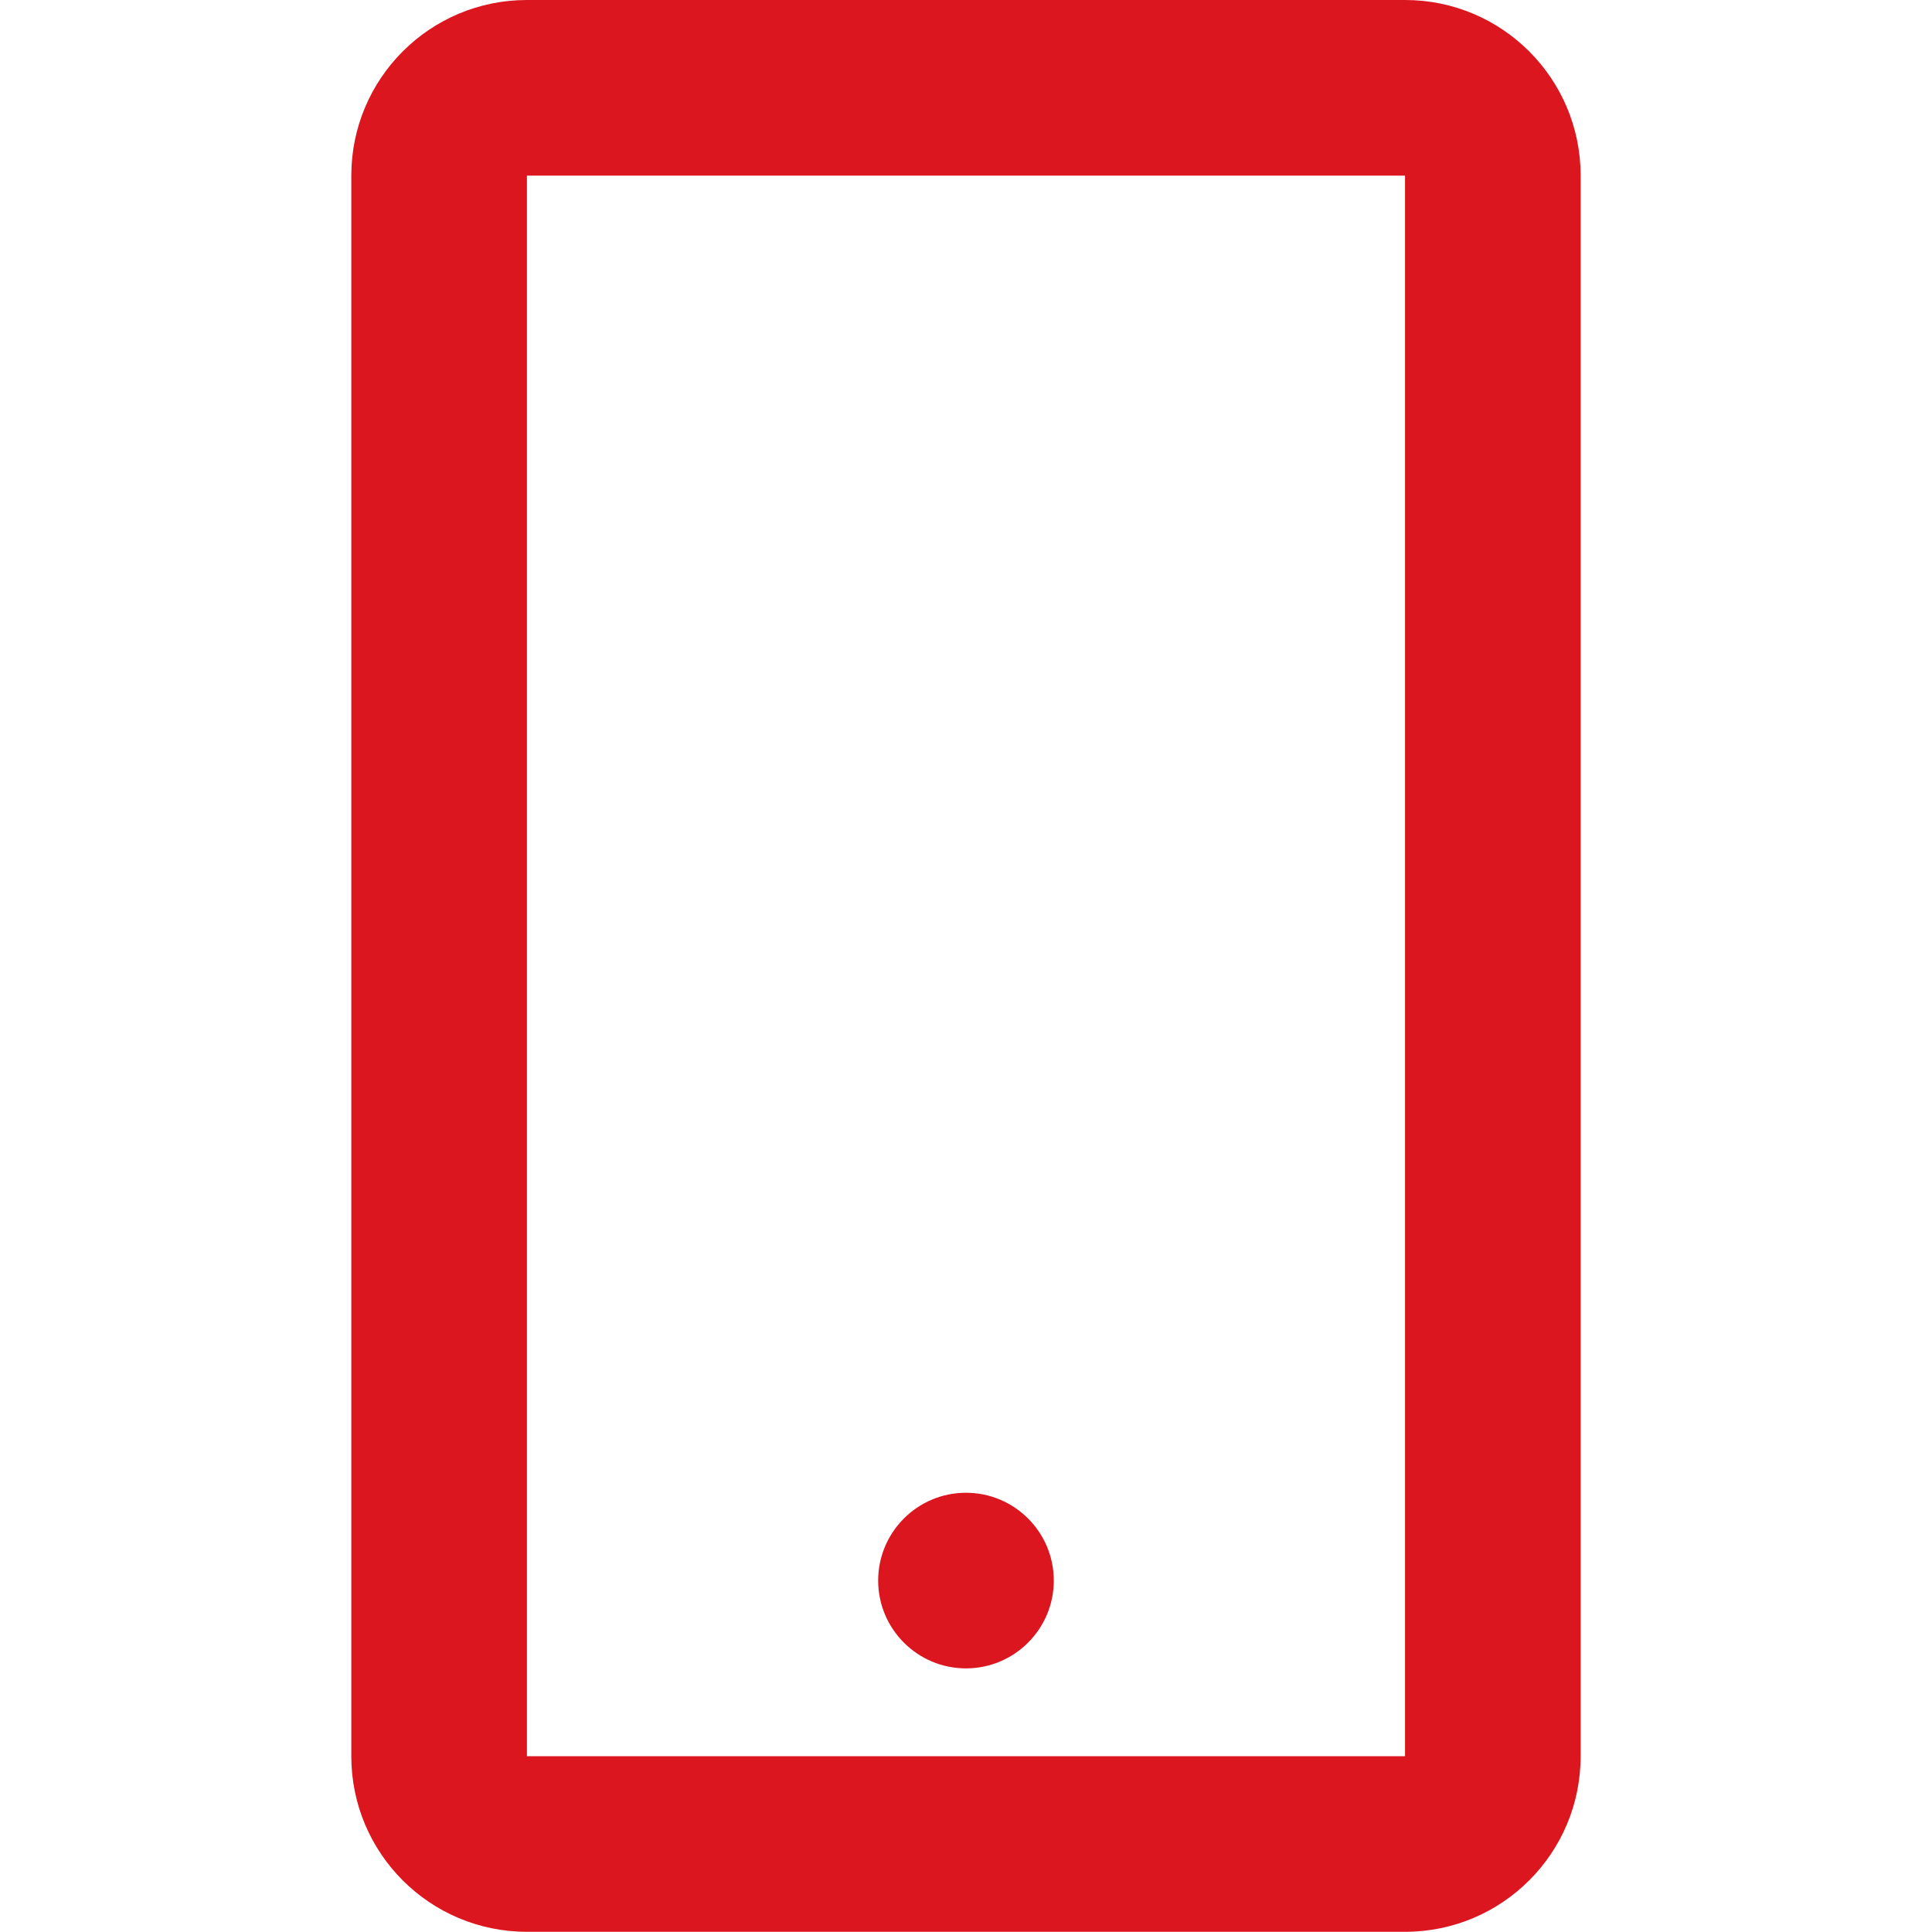
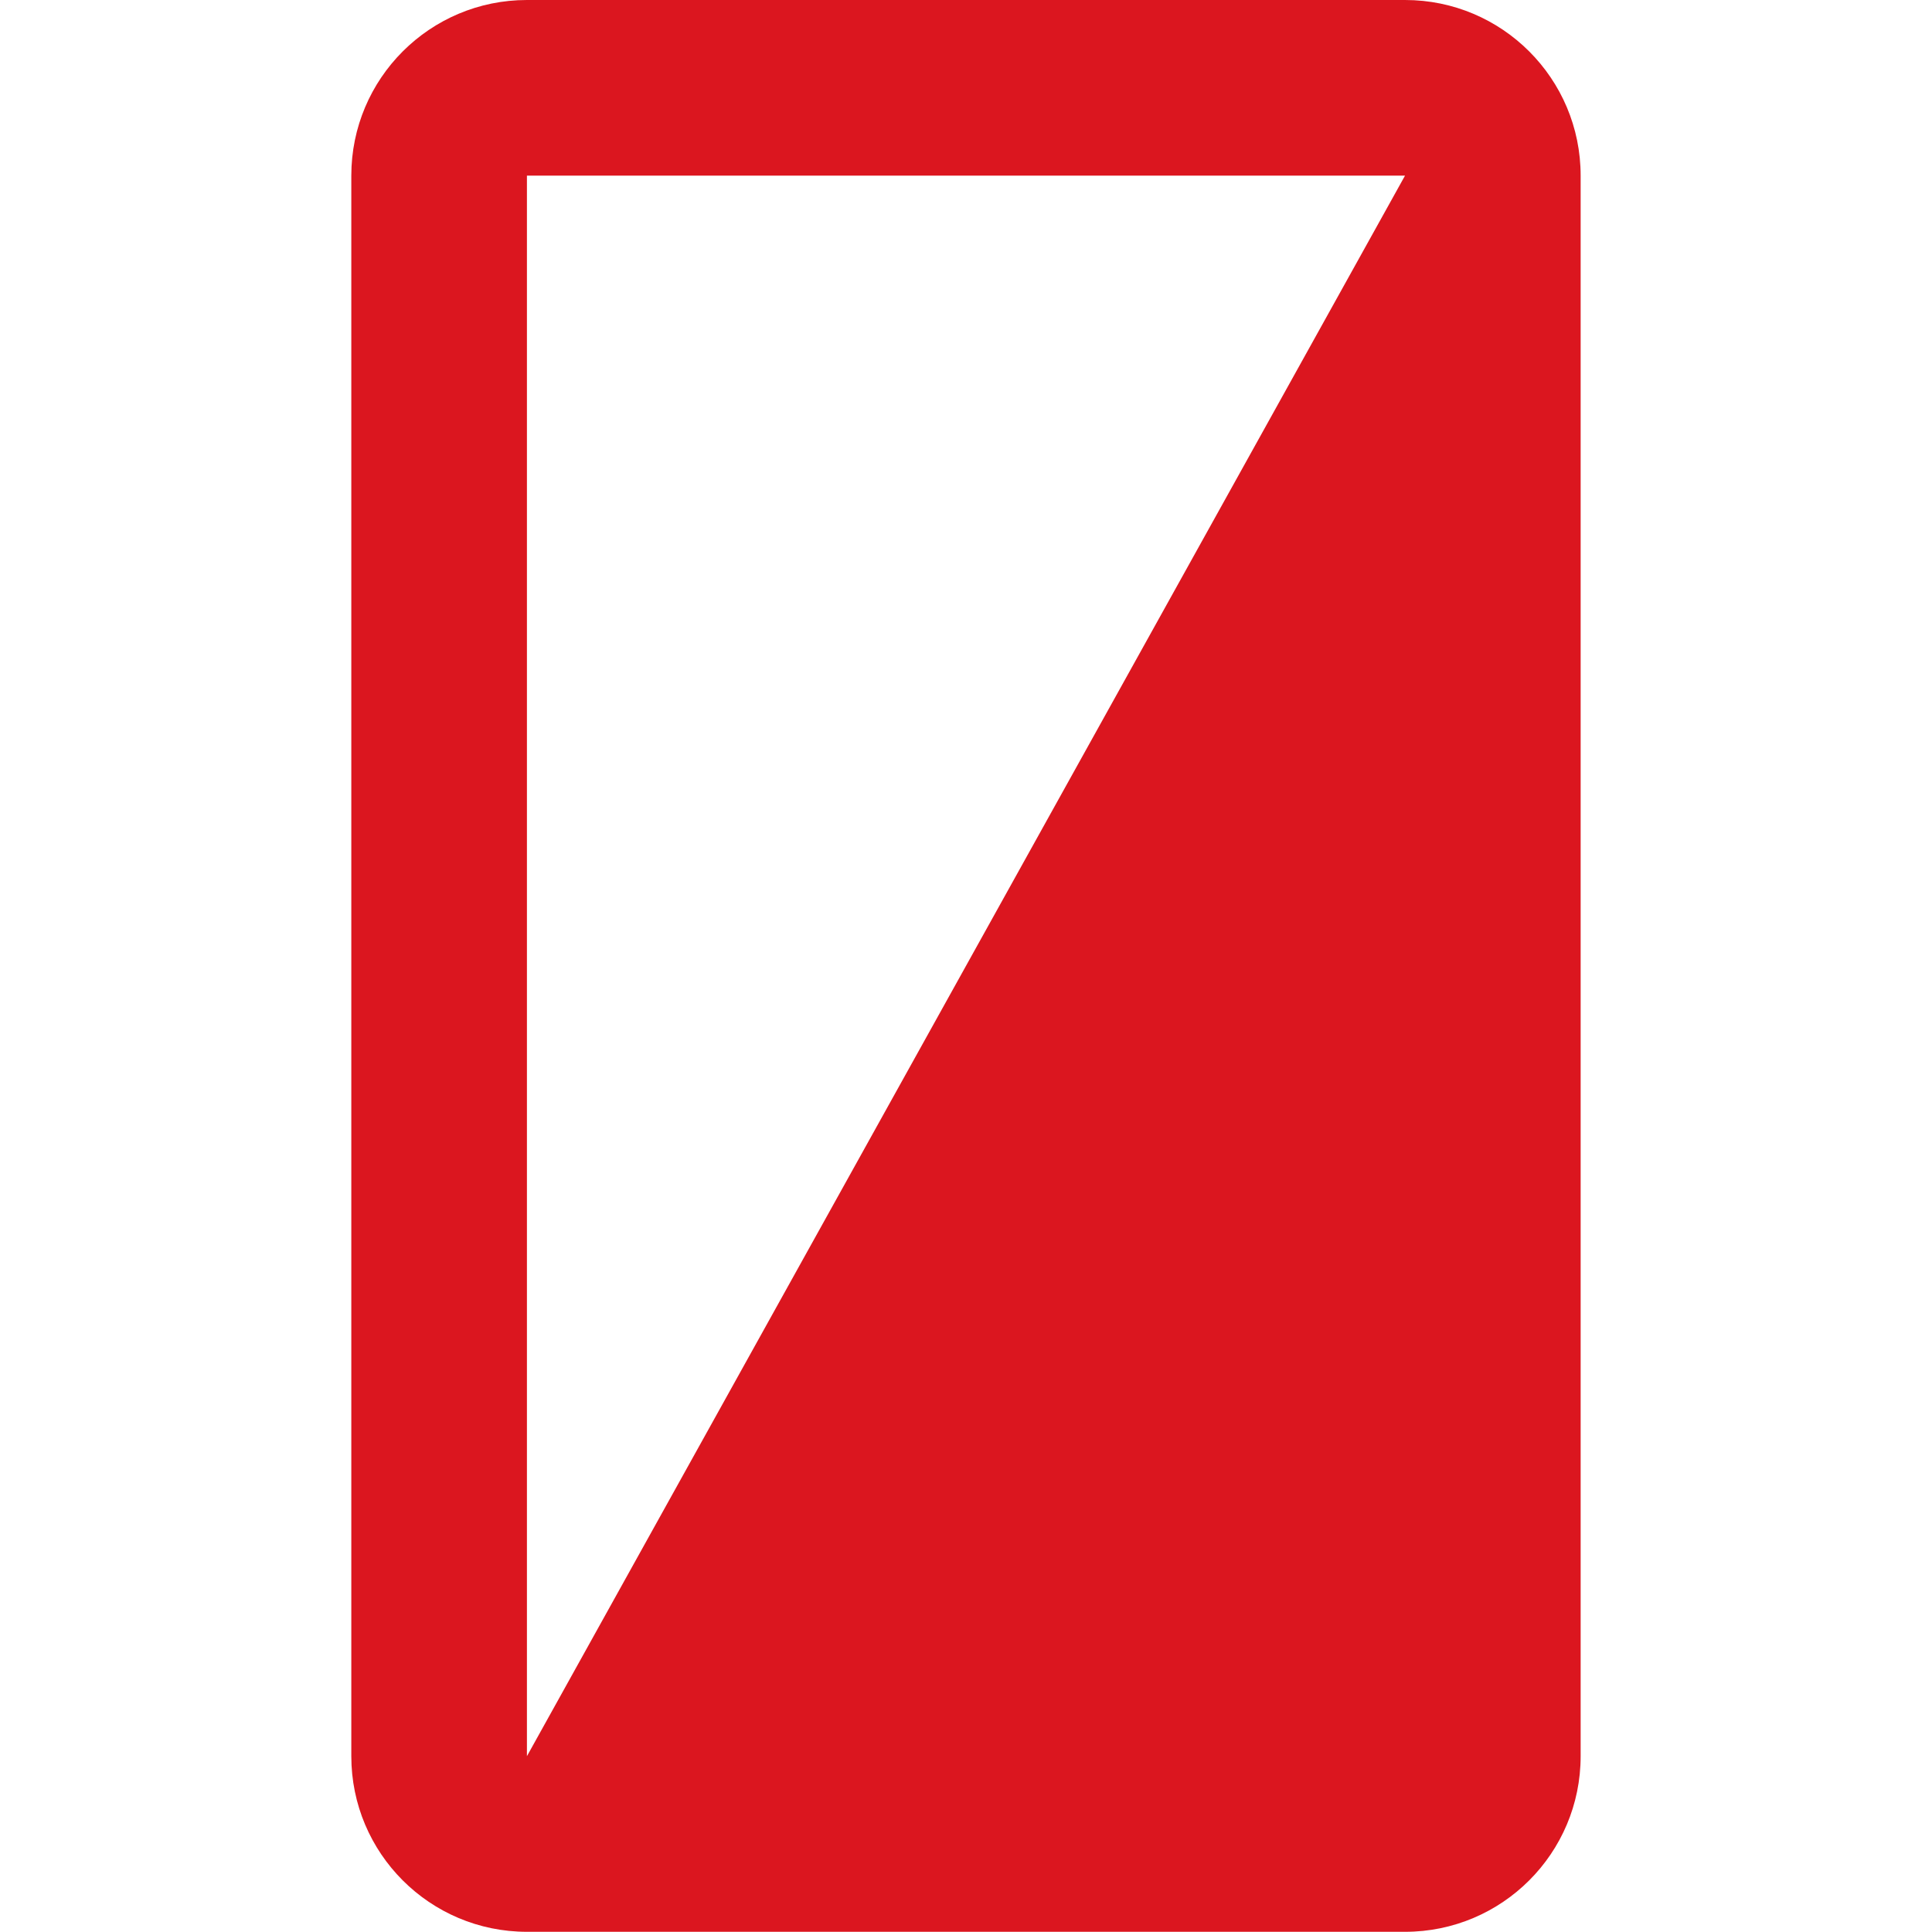
<svg xmlns="http://www.w3.org/2000/svg" width="100%" height="100%" viewBox="0 0 20 20" version="1.1" xml:space="preserve" style="fill-rule:evenodd;clip-rule:evenodd;stroke-linejoin:round;stroke-miterlimit:2;">
  <g transform="matrix(0.909,0,0,0.909,2.955,-7.77156e-16)">
-     <path d="M12.75,22L2.75,22C1.645,22 0.75,21.105 0.75,20L0.75,2C0.75,0.895 1.645,0 2.75,0L12.75,0C13.855,0 14.75,0.895 14.75,2L14.75,20C14.75,21.105 13.855,22 12.75,22ZM2.75,2L2.75,20L12.75,20L12.75,2L2.75,2ZM7.75,19C7.198,19 6.75,18.552 6.75,18C6.75,17.448 7.198,17 7.75,17C8.302,17 8.75,17.448 8.75,18C8.75,18.552 8.302,19 7.75,19Z" style="fill:rgb(219,22,31);fill-rule:nonzero;" />
+     <path d="M12.75,22L2.75,22C1.645,22 0.75,21.105 0.75,20L0.75,2C0.75,0.895 1.645,0 2.75,0L12.75,0C13.855,0 14.75,0.895 14.75,2L14.75,20C14.75,21.105 13.855,22 12.75,22ZM2.75,2L2.75,20L12.75,2L2.75,2ZM7.75,19C7.198,19 6.75,18.552 6.75,18C6.75,17.448 7.198,17 7.75,17C8.302,17 8.75,17.448 8.75,18C8.75,18.552 8.302,19 7.75,19Z" style="fill:rgb(219,22,31);fill-rule:nonzero;" />
  </g>
</svg>